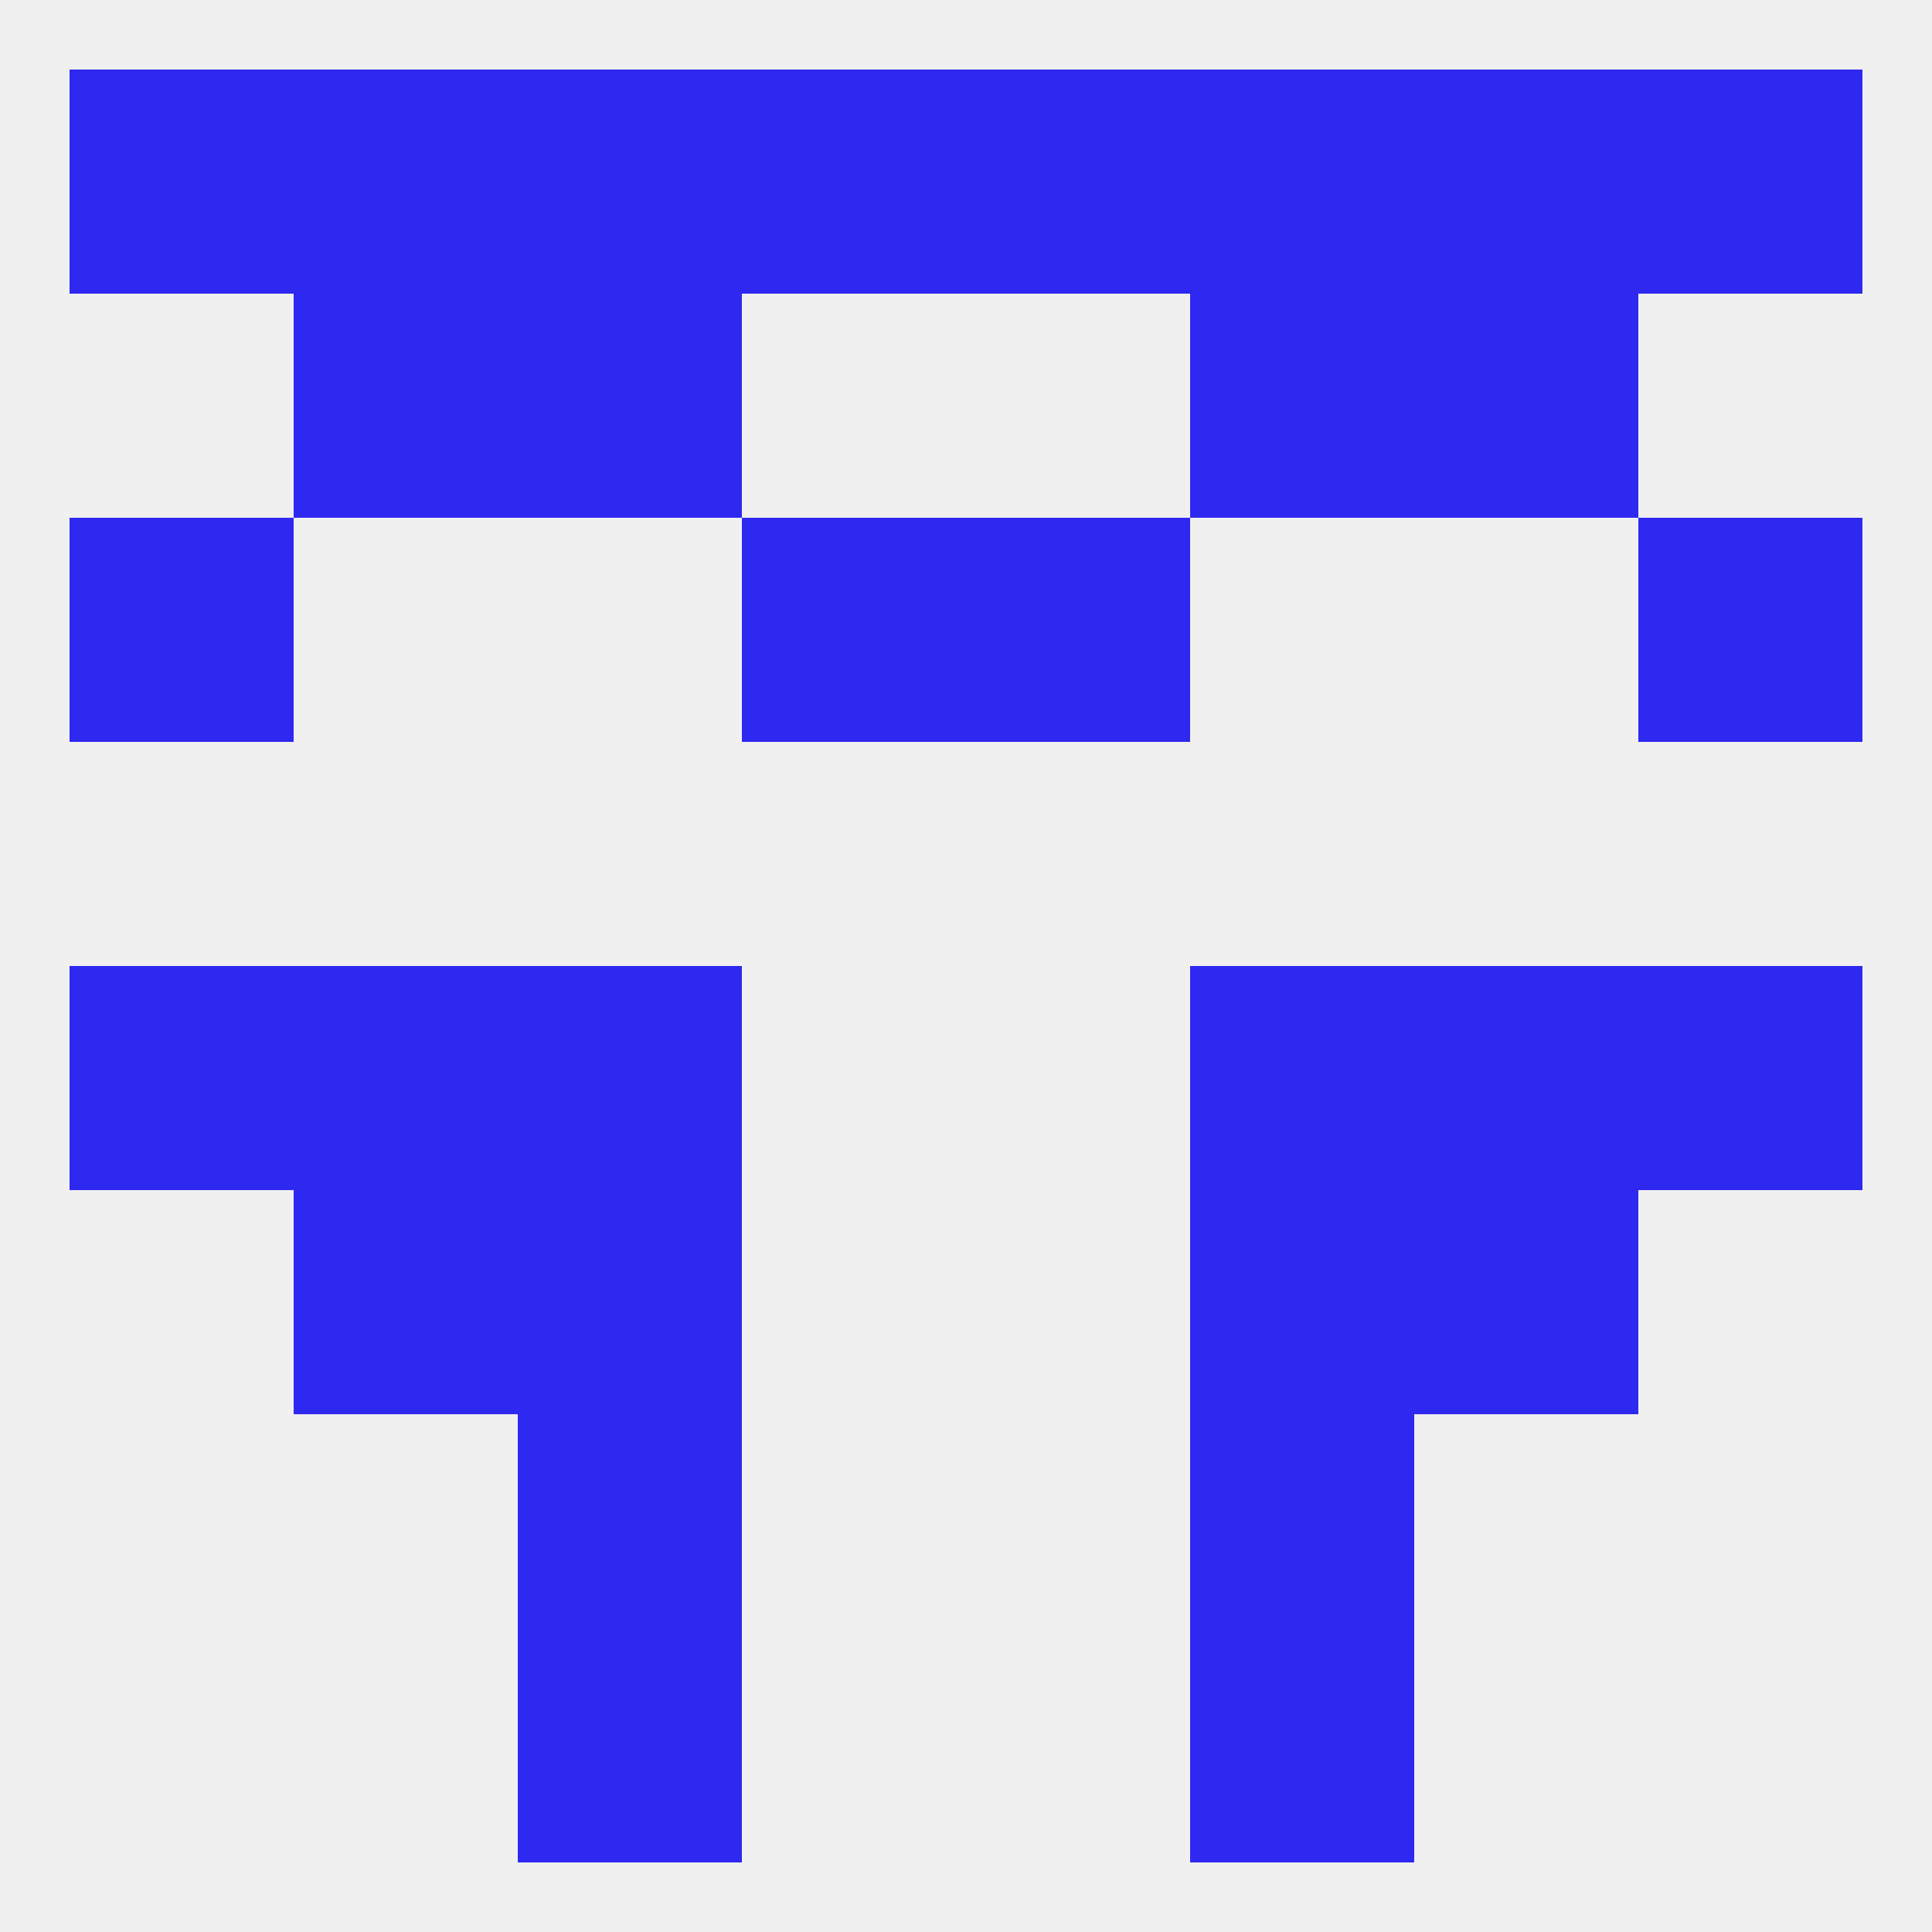
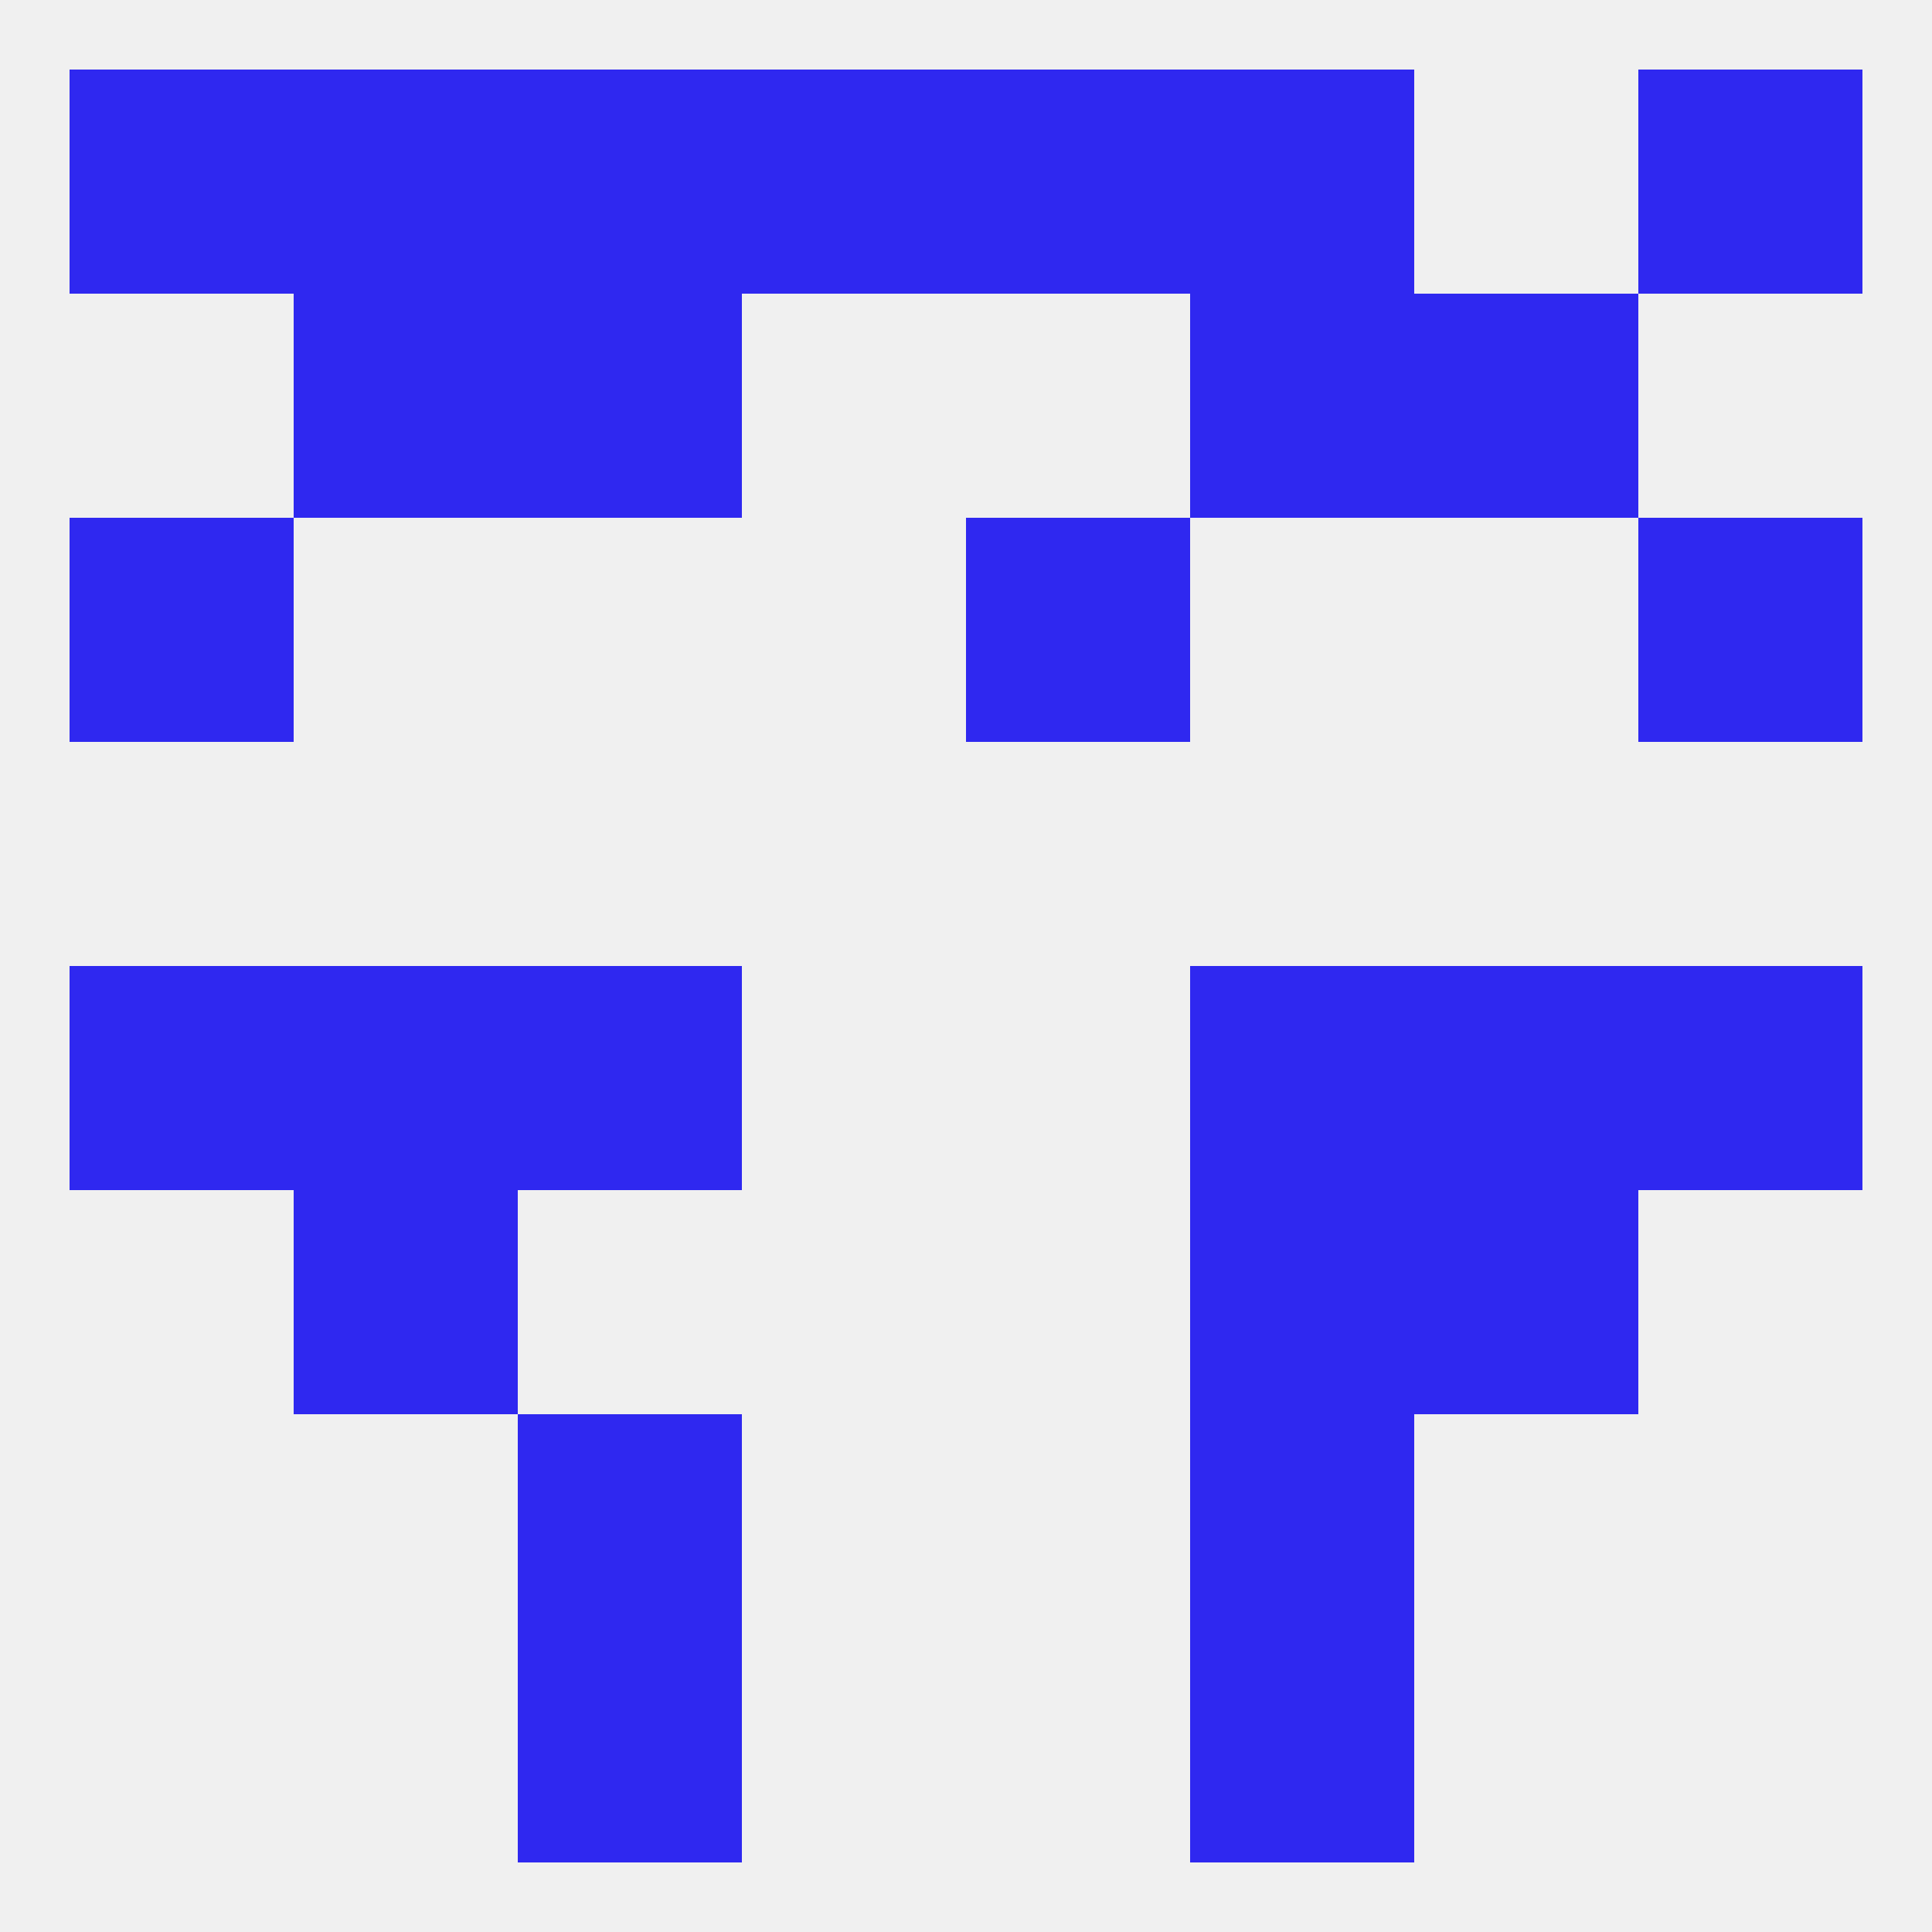
<svg xmlns="http://www.w3.org/2000/svg" version="1.1" baseprofile="full" width="250" height="250" viewBox="0 0 250 250">
  <rect width="100%" height="100%" fill="rgba(240,240,240,255)" />
  <rect x="212" y="125" width="29" height="29" fill="rgba(47,40,240,255)" />
  <rect x="67" y="125" width="29" height="29" fill="rgba(47,40,240,255)" />
  <rect x="154" y="125" width="29" height="29" fill="rgba(47,40,240,255)" />
  <rect x="38" y="125" width="29" height="29" fill="rgba(47,40,240,255)" />
  <rect x="183" y="125" width="29" height="29" fill="rgba(47,40,240,255)" />
  <rect x="9" y="125" width="29" height="29" fill="rgba(47,40,240,255)" />
  <rect x="154" y="154" width="29" height="29" fill="rgba(47,40,240,255)" />
  <rect x="38" y="154" width="29" height="29" fill="rgba(47,40,240,255)" />
  <rect x="183" y="154" width="29" height="29" fill="rgba(47,40,240,255)" />
-   <rect x="67" y="154" width="29" height="29" fill="rgba(47,40,240,255)" />
  <rect x="67" y="183" width="29" height="29" fill="rgba(47,40,240,255)" />
  <rect x="154" y="183" width="29" height="29" fill="rgba(47,40,240,255)" />
  <rect x="67" y="212" width="29" height="29" fill="rgba(47,40,240,255)" />
  <rect x="154" y="212" width="29" height="29" fill="rgba(47,40,240,255)" />
  <rect x="96" y="9" width="29" height="29" fill="rgba(47,40,240,255)" />
  <rect x="38" y="9" width="29" height="29" fill="rgba(47,40,240,255)" />
  <rect x="9" y="9" width="29" height="29" fill="rgba(47,40,240,255)" />
  <rect x="212" y="9" width="29" height="29" fill="rgba(47,40,240,255)" />
  <rect x="67" y="9" width="29" height="29" fill="rgba(47,40,240,255)" />
  <rect x="125" y="9" width="29" height="29" fill="rgba(47,40,240,255)" />
-   <rect x="183" y="9" width="29" height="29" fill="rgba(47,40,240,255)" />
  <rect x="154" y="9" width="29" height="29" fill="rgba(47,40,240,255)" />
  <rect x="67" y="38" width="29" height="29" fill="rgba(47,40,240,255)" />
  <rect x="154" y="38" width="29" height="29" fill="rgba(47,40,240,255)" />
  <rect x="38" y="38" width="29" height="29" fill="rgba(47,40,240,255)" />
  <rect x="183" y="38" width="29" height="29" fill="rgba(47,40,240,255)" />
  <rect x="9" y="67" width="29" height="29" fill="rgba(47,40,240,255)" />
  <rect x="212" y="67" width="29" height="29" fill="rgba(47,40,240,255)" />
-   <rect x="96" y="67" width="29" height="29" fill="rgba(47,40,240,255)" />
  <rect x="125" y="67" width="29" height="29" fill="rgba(47,40,240,255)" />
</svg>